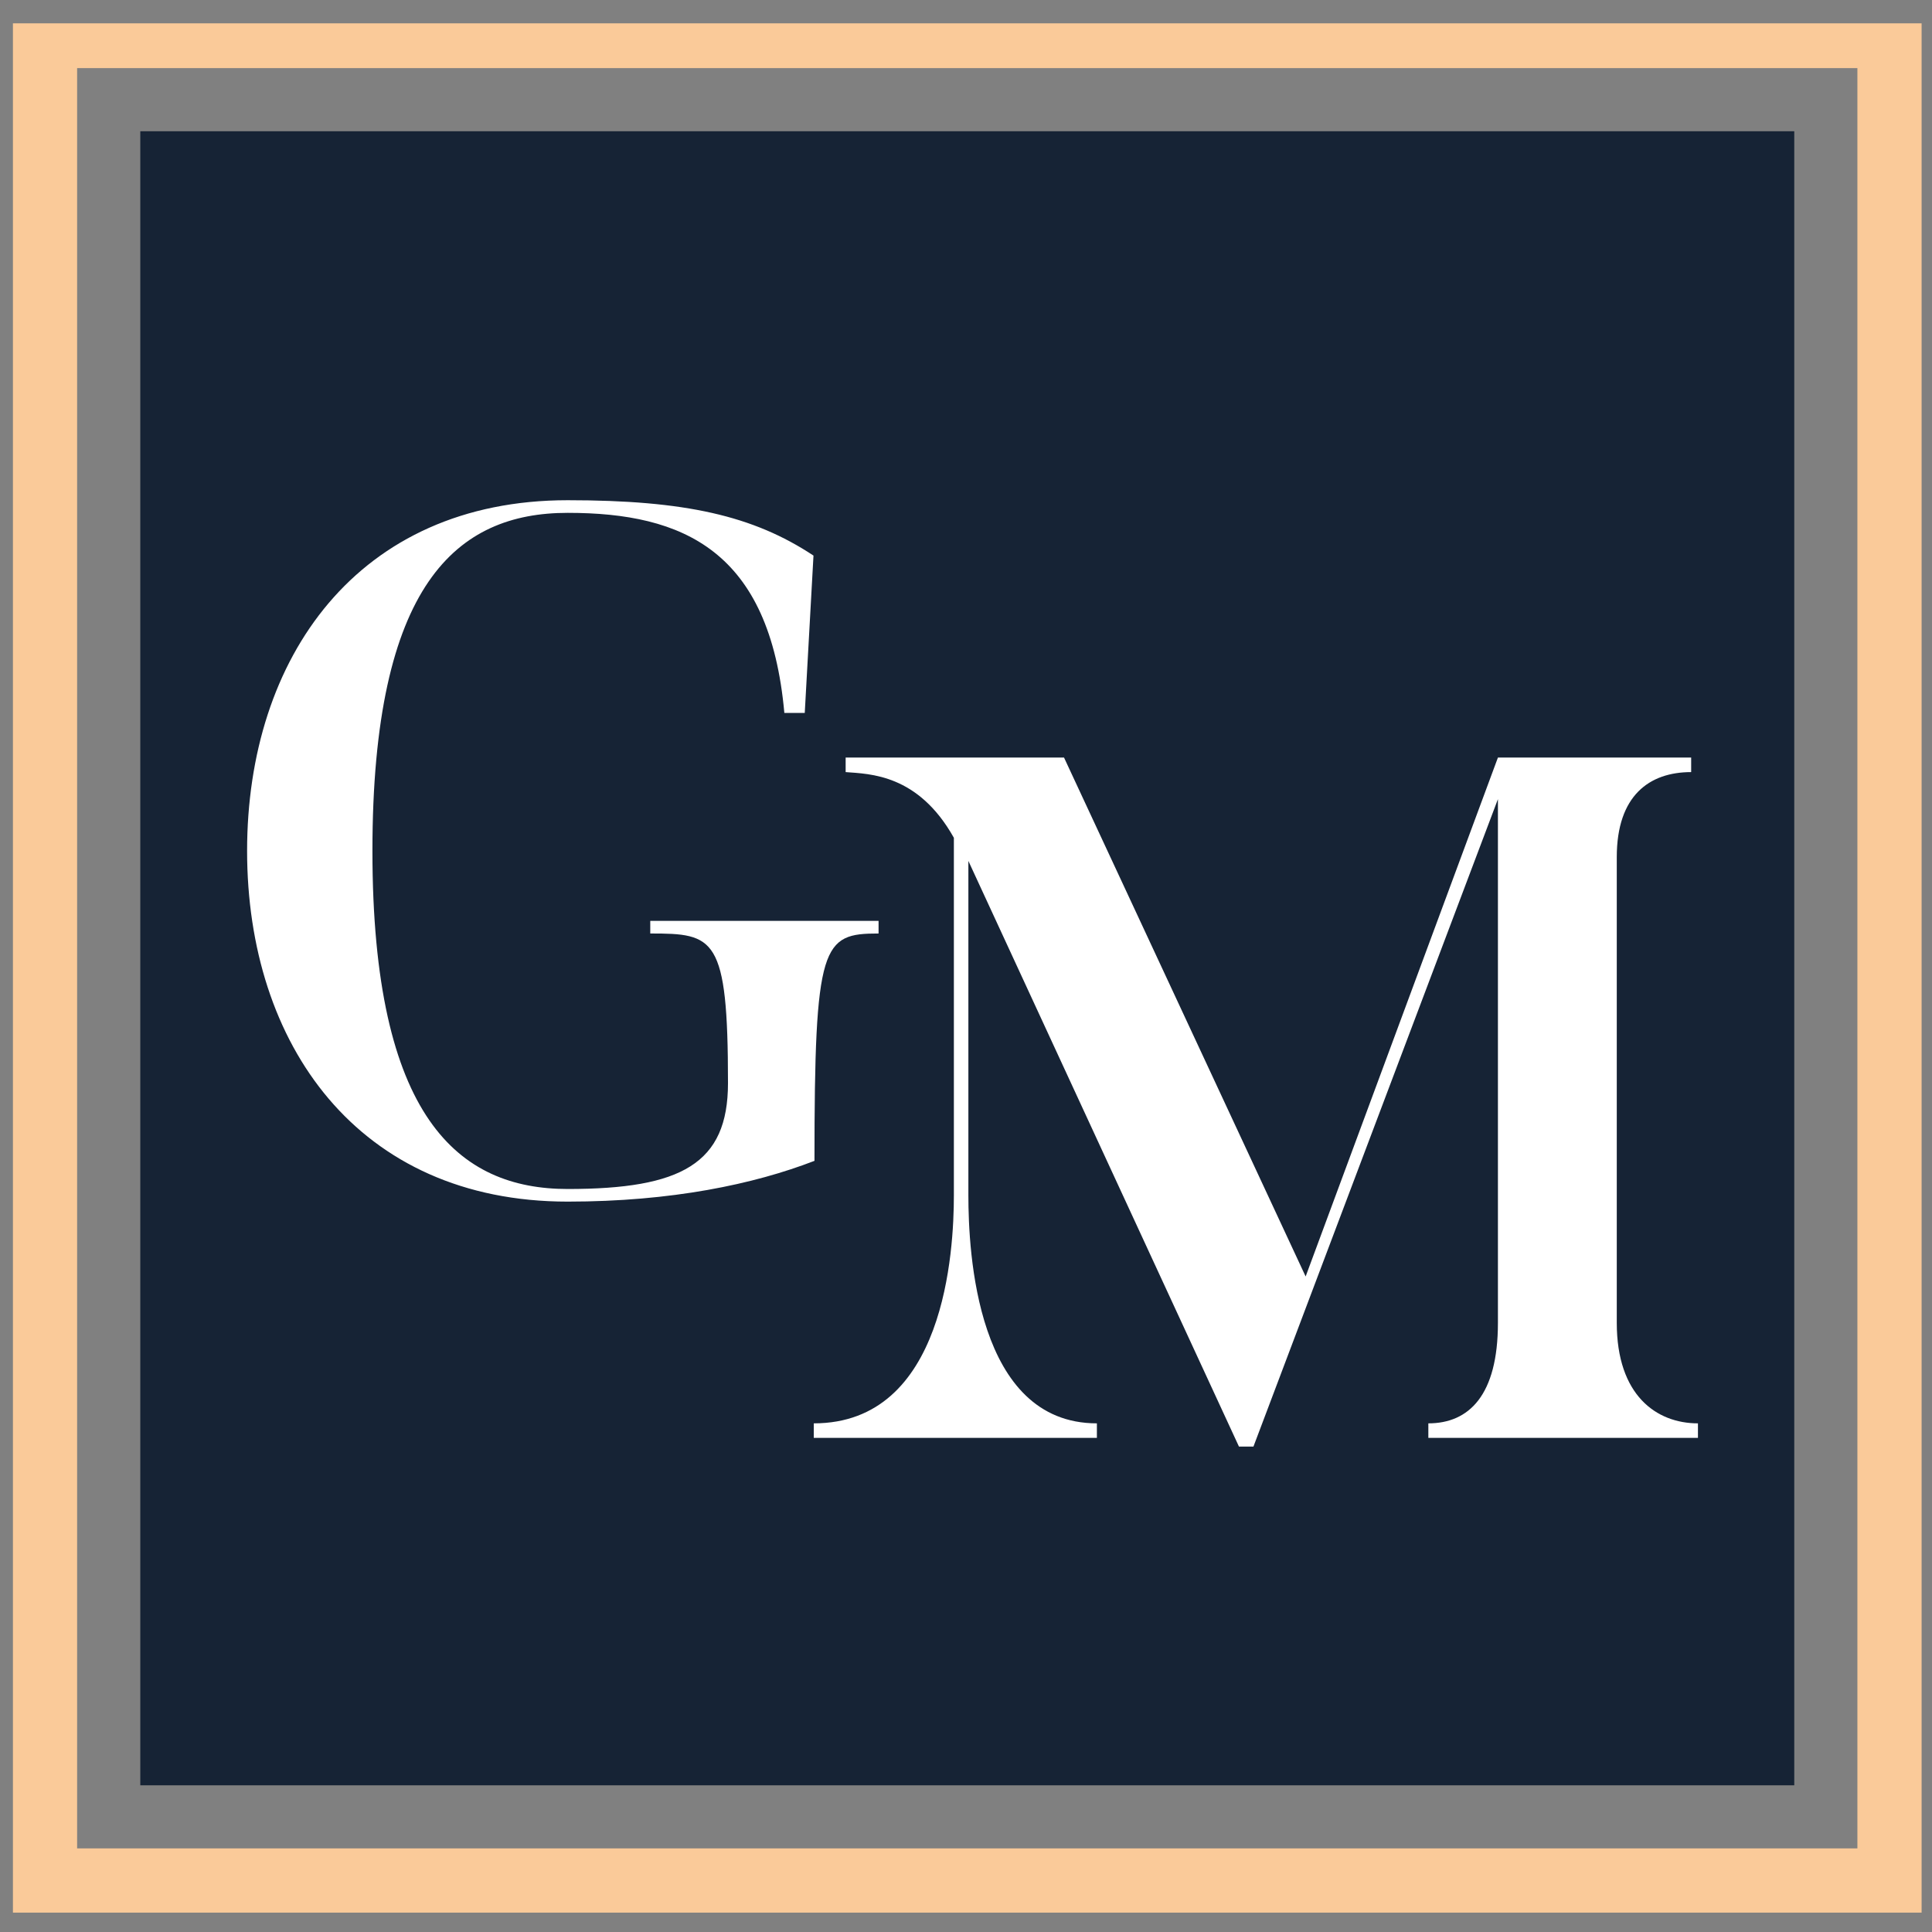
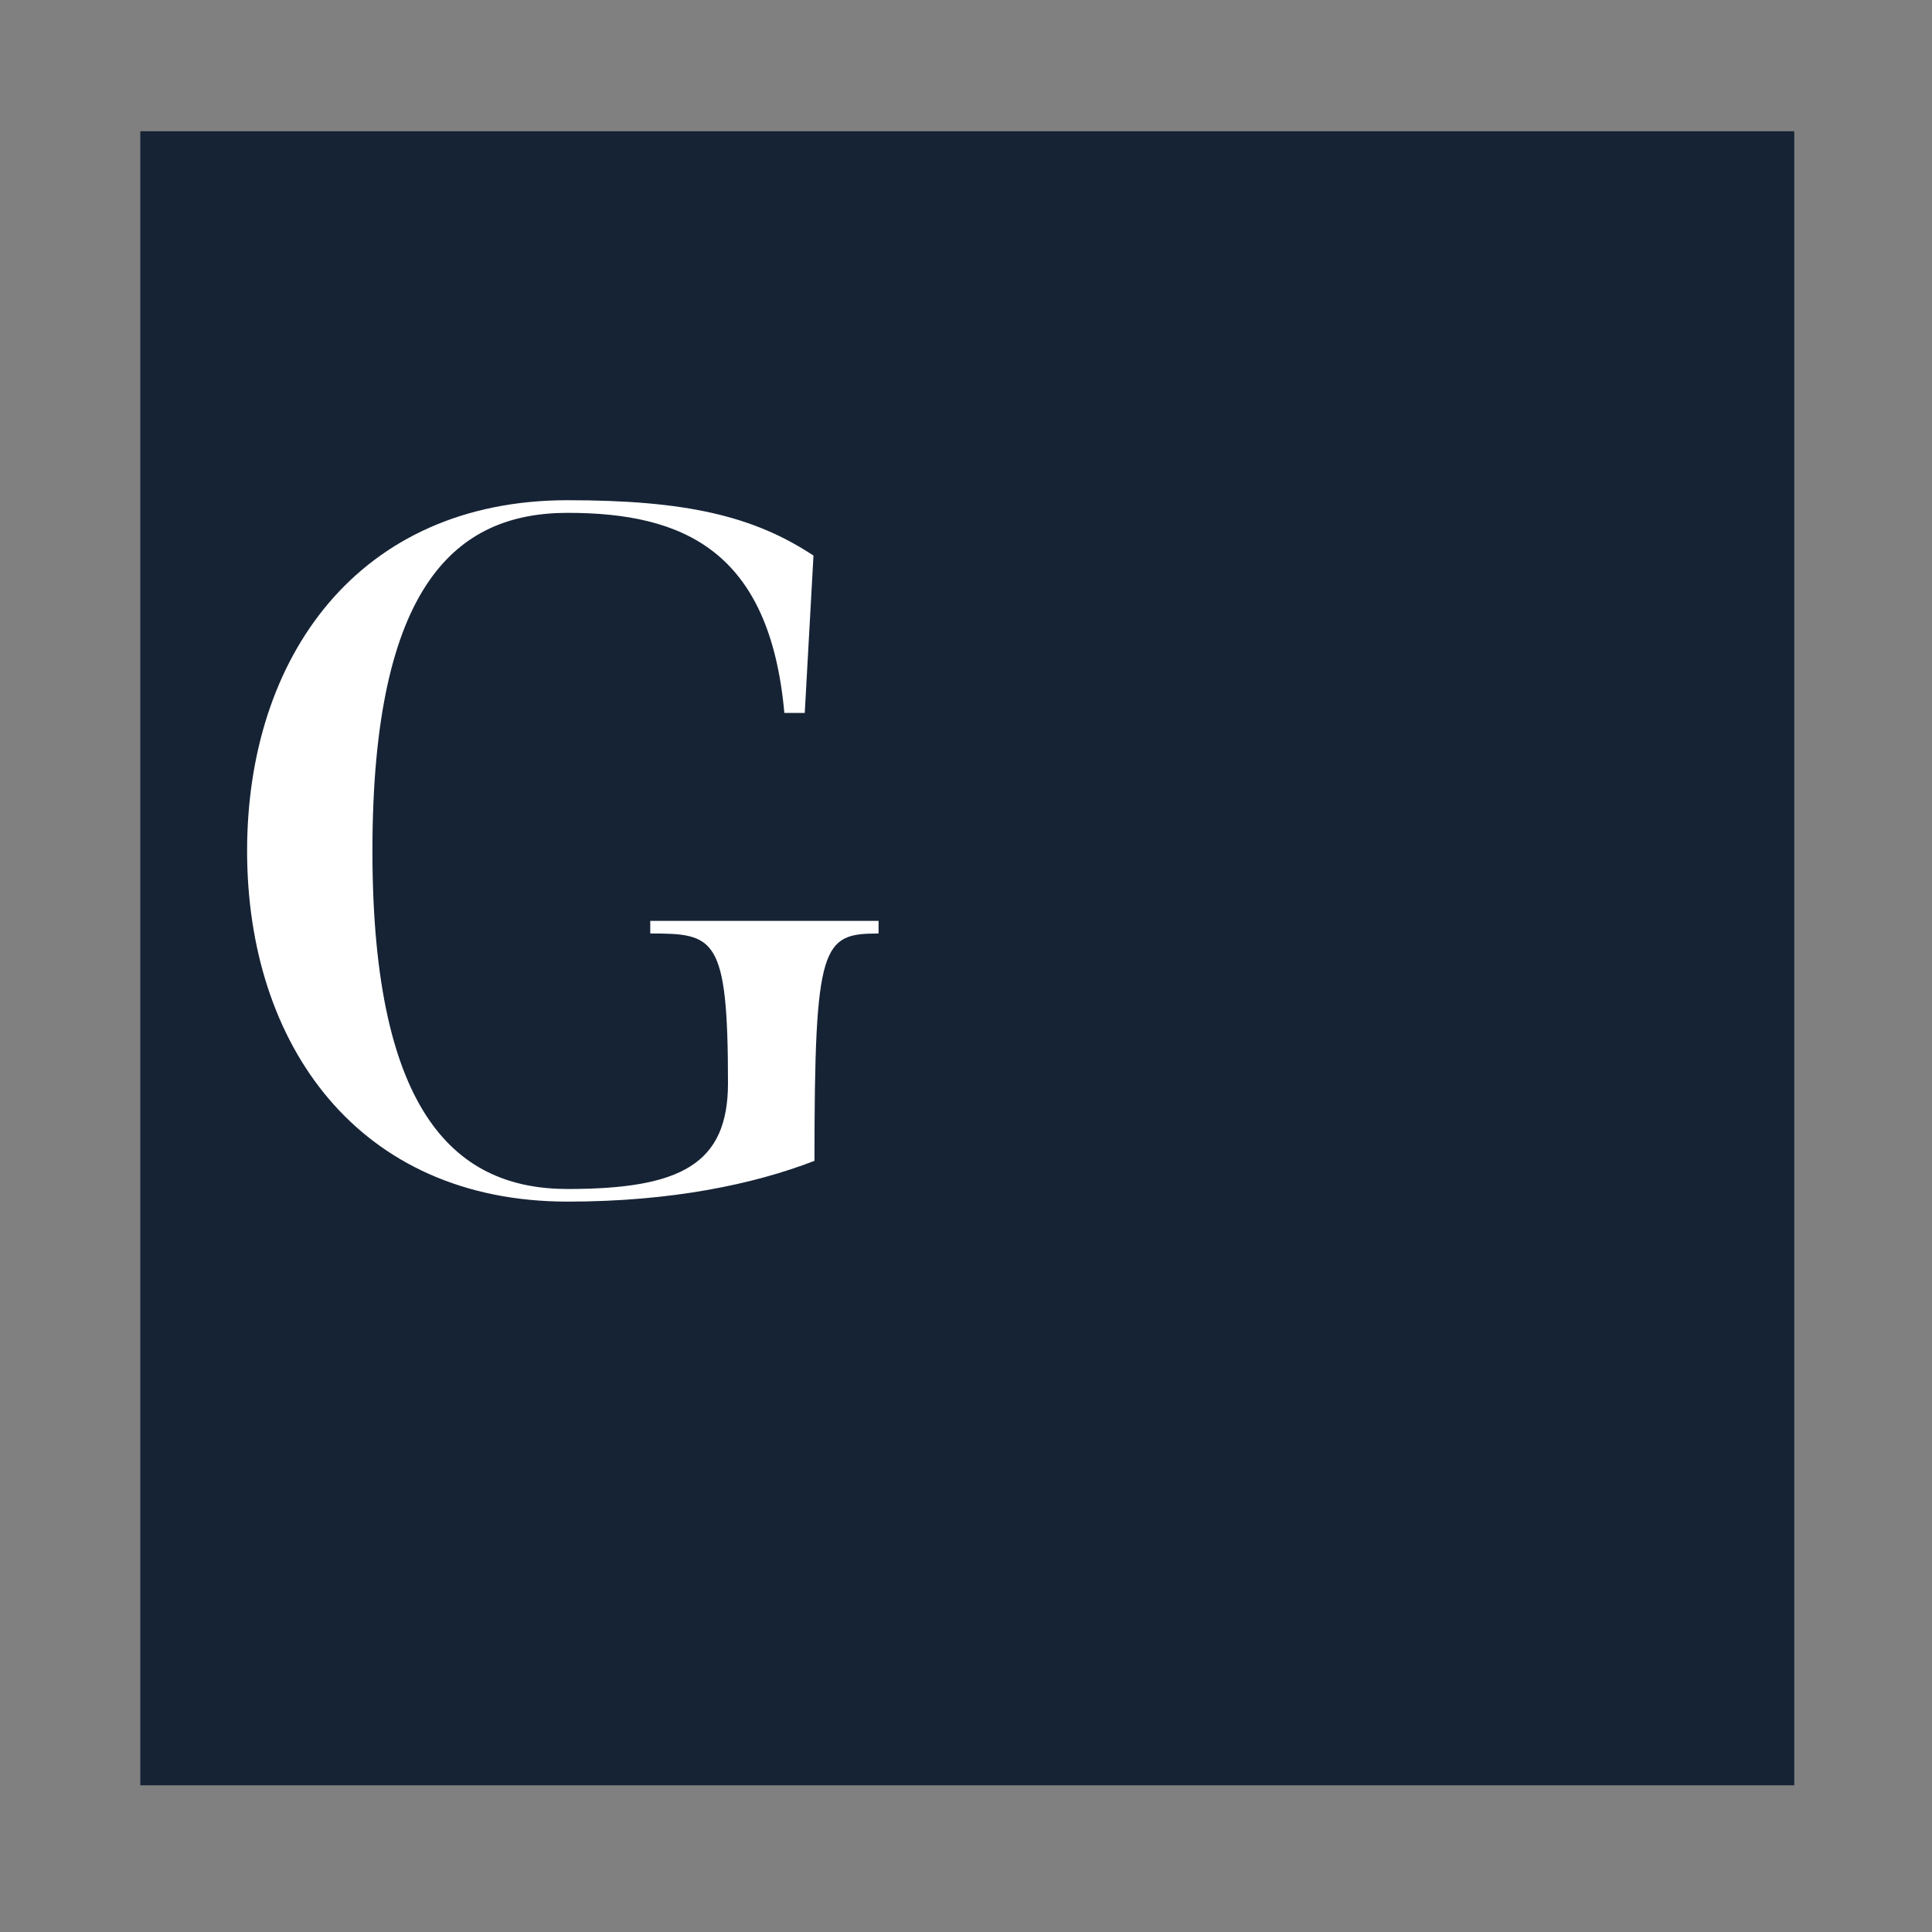
<svg xmlns="http://www.w3.org/2000/svg" xmlns:ns1="http://sodipodi.sourceforge.net/DTD/sodipodi-0.dtd" xmlns:ns2="http://www.inkscape.org/namespaces/inkscape" version="1.1" id="svg2" xml:space="preserve" width="75" height="75" viewBox="0 0 75 75" ns1:docname="gruel-mills-footer-logot.svg" ns2:version="0.92.4 (5da689c313, 2019-01-14)">
  <rect x="0" y="0" width="75" height="75" fill="#808080" stroke="none" />
  <defs id="defs6">
    <clipPath clipPathUnits="userSpaceOnUse" id="clipPath18">
-       <path d="M 0,65.394 H 308.663 V 0 H 0 Z" id="path16" ns2:connector-curvature="0" />
+       <path d="M 0,65.394 H 308.663 V 0 H 0 " id="path16" ns2:connector-curvature="0" />
    </clipPath>
  </defs>
  <ns1:namedview pagecolor="#ffffff" bordercolor="#666666" borderopacity="1" objecttolerance="10" gridtolerance="10" guidetolerance="10" ns2:pageopacity="0" ns2:pageshadow="2" ns2:window-width="1680" ns2:window-height="998" id="namedview4" showgrid="false" ns2:zoom="3.9849286" ns2:cx="31.376501" ns2:cy="46.869193" ns2:window-x="-8" ns2:window-y="-8" ns2:window-maximized="1" ns2:current-layer="g14" />
  <g id="g10" ns2:groupmode="layer" ns2:label="Vector Smart Object" transform="matrix(1.333,0,0,-1.333,0,75)">
    <g id="g12">
      <g id="g14" clip-path="url(#clipPath18)" transform="scale(0.85)">
-         <path d="M 63.637,2.864 H 2.642 V 63.859 H 63.637 Z m -63.194,-2.2 H 65.837 V 66.059 H 0.443 Z" style="fill:#faca99;fill-opacity:1;fill-rule:nonzero;stroke:none" id="path60" ns2:connector-curvature="0" />
        <path d="M 61.474,5.026 H 4.807 V 61.696 H 61.474 Z" style="fill:#162335;fill-opacity:1;fill-rule:nonzero;stroke:none" id="path62" ns2:connector-curvature="0" />
        <g id="g64" transform="translate(30.101,34.643)">
          <path d="m 0,0 v -0.433 c -1.93,0 -2.196,-0.333 -2.196,-7.789 -2.065,-0.799 -4.894,-1.397 -8.455,-1.397 -7.19,0 -10.984,5.391 -10.984,12.015 0,6.625 3.794,12.016 10.984,12.016 4.027,0 6.358,-0.532 8.421,-1.897 L -2.529,7.123 h -0.699 c -0.5,5.559 -3.462,6.856 -7.423,6.856 -3.794,0 -6.69,-2.428 -6.69,-11.583 0,-9.154 2.962,-11.583 6.69,-11.583 3.894,0 5.492,0.866 5.492,3.628 0,5.027 -0.466,5.126 -2.663,5.126 V 0 Z" style="fill:#ffffff;fill-opacity:1;fill-rule:nonzero;stroke:none" id="path66" ns2:connector-curvature="0" />
        </g>
        <g id="g80" transform="translate(58.174,17.427)">
-           <path d="M 0,0 V -0.497 H -9.237 V 0 c 1.391,0 2.384,0.96 2.384,3.443 v 17.944 l -8.376,-22.182 h -0.497 l -9.27,20.064 V 7.812 C -24.996,5.893 -24.731,0 -20.593,0 v -0.497 h -9.7 V 0 c 4.502,0 4.8,5.926 4.8,7.812 v 12.25 c -1.225,2.186 -2.881,2.186 -3.708,2.251 v 0.498 h 7.482 l 8.278,-17.779 6.588,17.779 h 6.621 v -0.498 c -1.423,0 -2.549,-0.793 -2.549,-2.913 V 3.443 C -2.781,0.96 -1.423,0 0,0" style="fill:#ffffff;fill-opacity:1;fill-rule:nonzero;stroke:none" id="path82" ns2:connector-curvature="0" />
-         </g>
+           </g>
      </g>
    </g>
  </g>
</svg>